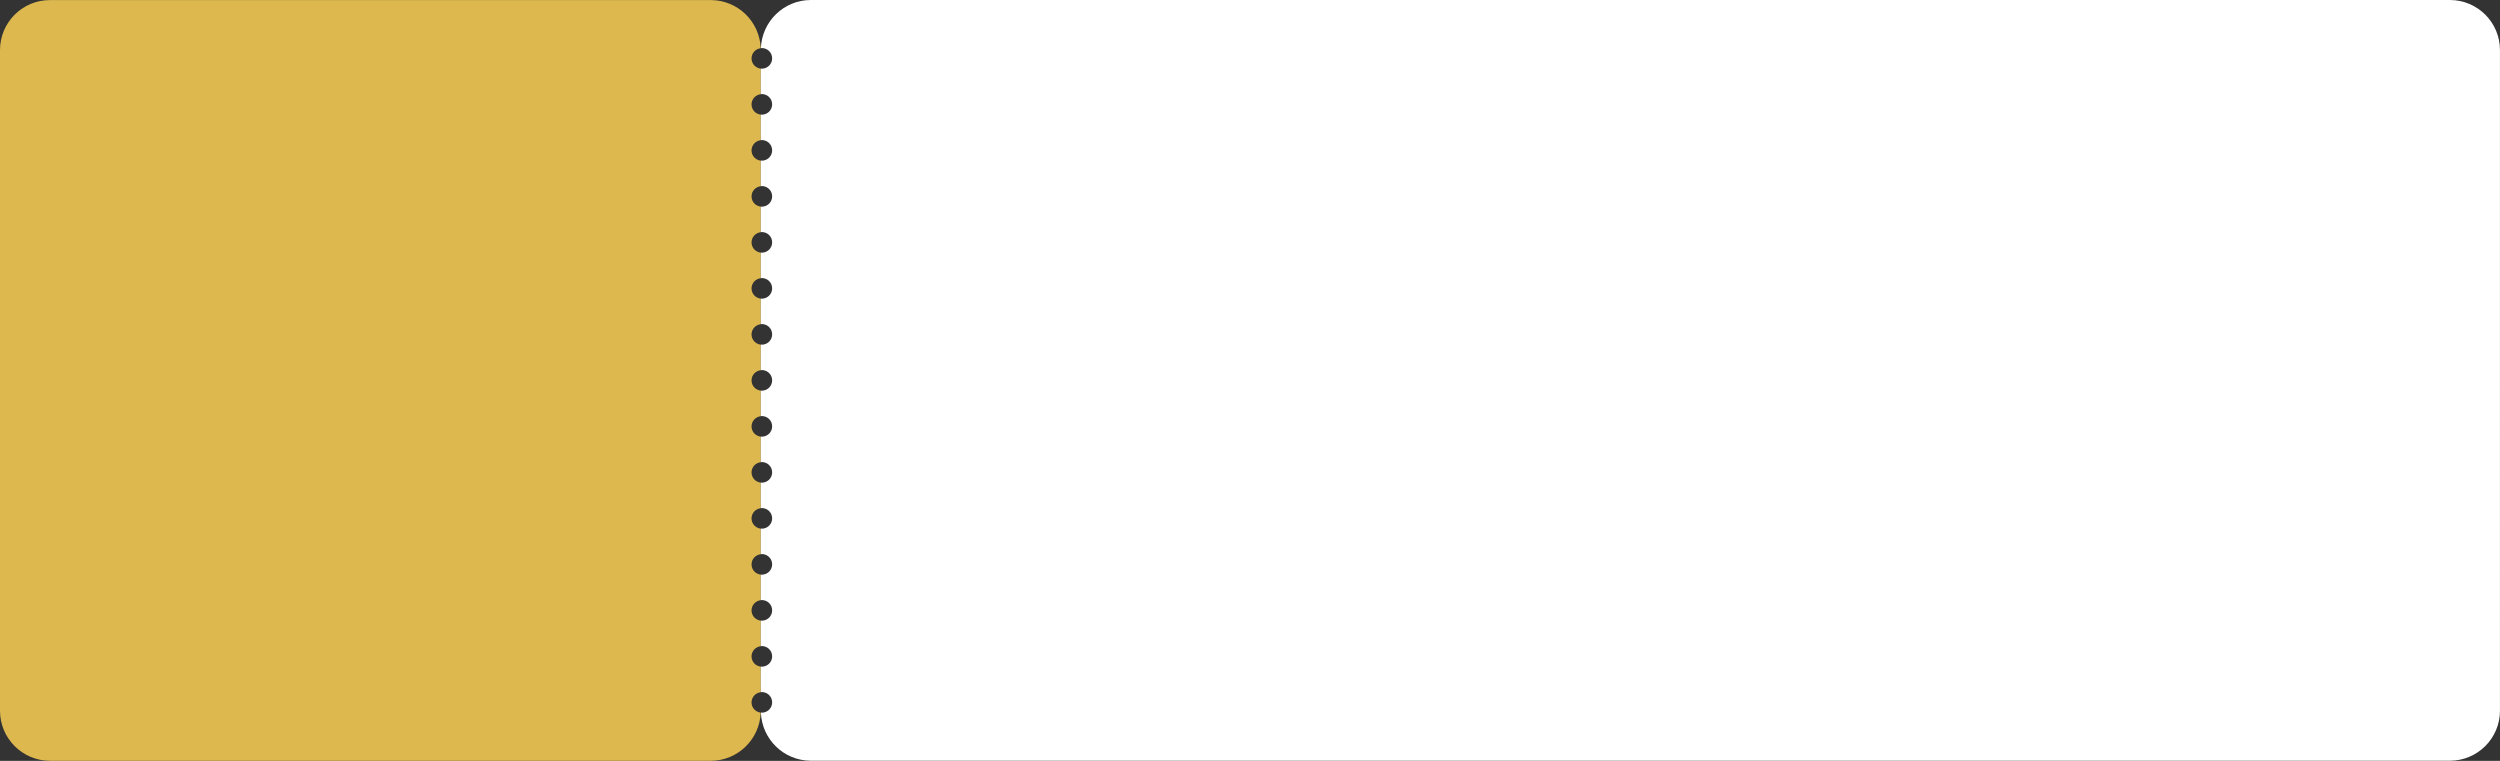
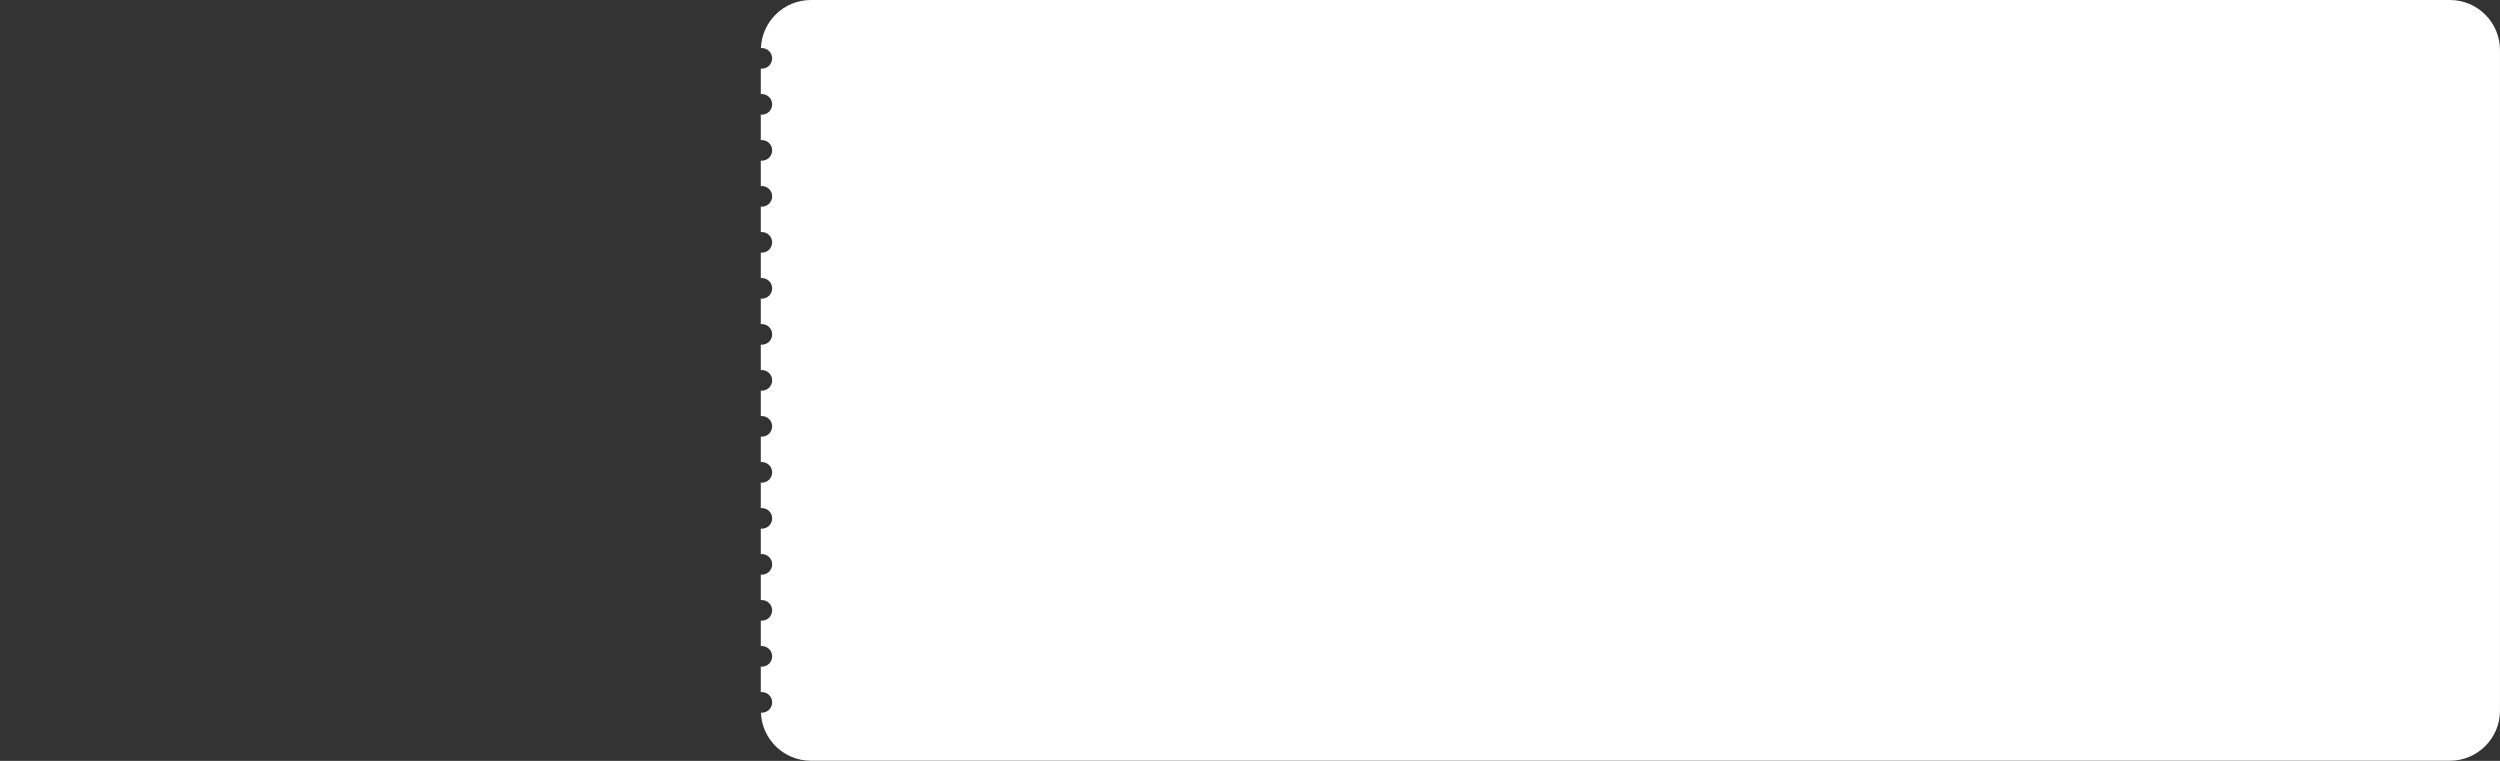
<svg xmlns="http://www.w3.org/2000/svg" data-name="Слой 1" fill="#000000" height="441.3" preserveAspectRatio="xMidYMid meet" version="1" viewBox="0.0 0.0 1450.0 441.3" width="1450" zoomAndPan="magnify">
  <rect x="0.0" y="0.0" width="1450.0" height="441.3" fill="#333333" stroke="none" />
  <g id="change1_1">
-     <path d="m435.89,407.41c0-3.1,2.36-5.61,5.37-5.92v-14.84c-3.01-.31-5.37-2.82-5.37-5.92s2.36-5.61,5.37-5.92v-14.84c-3.01-.31-5.37-2.82-5.37-5.92s2.36-5.61,5.37-5.92v-14.84c-3.01-.31-5.37-2.82-5.37-5.92s2.36-5.61,5.37-5.92v-14.84c-3.01-.31-5.37-2.82-5.37-5.92s2.36-5.61,5.37-5.92v-14.84c-3.01-.31-5.37-2.82-5.37-5.92s2.36-5.61,5.37-5.92v-14.84c-3.01-.31-5.37-2.82-5.37-5.92s2.36-5.61,5.37-5.92v-14.84c-3.01-.31-5.37-2.82-5.37-5.92s2.36-5.61,5.37-5.92v-14.84c-3.01-.31-5.37-2.82-5.37-5.92s2.36-5.61,5.37-5.92v-14.84c-3.01-.31-5.37-2.82-5.37-5.92s2.36-5.61,5.37-5.92v-14.84c-3.01-.31-5.37-2.82-5.37-5.92s2.36-5.61,5.37-5.92v-14.84c-3.01-.31-5.37-2.82-5.37-5.92s2.36-5.61,5.37-5.92v-14.84c-3.01-.31-5.37-2.82-5.37-5.92s2.36-5.61,5.37-5.92v-14.84c-3.01-.31-5.37-2.82-5.37-5.92s2.36-5.61,5.37-5.92v-14.84c-3.01-.31-5.37-2.82-5.37-5.92s2.33-5.58,5.32-5.91c-.59-15.52-13.33-27.94-29-27.94H29.05C13.01,0,0,13.01,0,29.05v383.16c0,16.05,13.01,29.05,29.05,29.05h383.16c15.67,0,28.41-12.41,29-27.94-2.99-.33-5.32-2.84-5.32-5.91Z" fill="#ddb84e" />
-   </g>
+     </g>
  <g id="change2_1">
    <path d="m1420.92,0H470.32c-15.67,0-28.4,12.41-29,27.93.18-.02.36-.06.55-.06,3.3,0,5.98,2.68,5.98,5.98s-2.68,5.98-5.98,5.98c-.21,0-.4-.04-.61-.06v14.84c.2-.02.4-.06.61-.06,3.3,0,5.98,2.68,5.98,5.98s-2.68,5.98-5.98,5.98c-.21,0-.4-.04-.61-.06v14.84c.2-.02.4-.06.61-.06,3.3,0,5.98,2.68,5.98,5.98s-2.68,5.98-5.98,5.98c-.21,0-.4-.04-.61-.06v14.84c.2-.02.4-.06.61-.06,3.3,0,5.98,2.68,5.98,5.98s-2.68,5.98-5.98,5.98c-.21,0-.4-.04-.61-.06v14.84c.2-.02.4-.06.61-.06,3.3,0,5.98,2.68,5.98,5.98s-2.68,5.98-5.98,5.98c-.21,0-.4-.04-.61-.06v14.84c.2-.02.4-.06.61-.06,3.3,0,5.98,2.68,5.98,5.98s-2.68,5.98-5.98,5.98c-.21,0-.4-.04-.61-.06v14.84c.2-.02.4-.06.61-.06,3.3,0,5.98,2.68,5.98,5.98s-2.68,5.98-5.98,5.98c-.21,0-.4-.04-.61-.06v14.84c.2-.02.4-.06.61-.06,3.3,0,5.98,2.68,5.98,5.98s-2.68,5.98-5.98,5.98c-.21,0-.4-.04-.61-.06v14.84c.2-.02.4-.06.61-.06,3.3,0,5.98,2.68,5.98,5.98s-2.68,5.98-5.98,5.98c-.21,0-.4-.04-.61-.06v14.84c.2-.02.4-.06.61-.06,3.3,0,5.98,2.68,5.98,5.98s-2.68,5.98-5.98,5.98c-.21,0-.4-.04-.61-.06v14.84c.2-.02.4-.06.61-.06,3.3,0,5.98,2.68,5.98,5.98s-2.68,5.98-5.98,5.98c-.21,0-.4-.04-.61-.06v14.84c.2-.02.4-.06.61-.06,3.3,0,5.98,2.68,5.98,5.98s-2.68,5.98-5.98,5.98c-.21,0-.4-.04-.61-.06v14.84c.2-.02.4-.06.61-.06,3.3,0,5.98,2.68,5.98,5.98s-2.68,5.98-5.98,5.98c-.21,0-.4-.04-.61-.06v14.84c.2-.02.4-.06.61-.06,3.3,0,5.98,2.68,5.98,5.98s-2.68,5.98-5.98,5.98c-.21,0-.4-.04-.61-.06v14.84c.2-.02.4-.06.61-.06,3.3,0,5.98,2.68,5.98,5.98s-2.68,5.98-5.98,5.98c-.19,0-.37-.04-.55-.06.6,15.52,13.33,27.93,29,27.93h950.61c16.05,0,29.05-13.01,29.05-29.05V29.05c0-16.05-13.01-29.05-29.05-29.05Z" fill="#ffffff" />
  </g>
</svg>